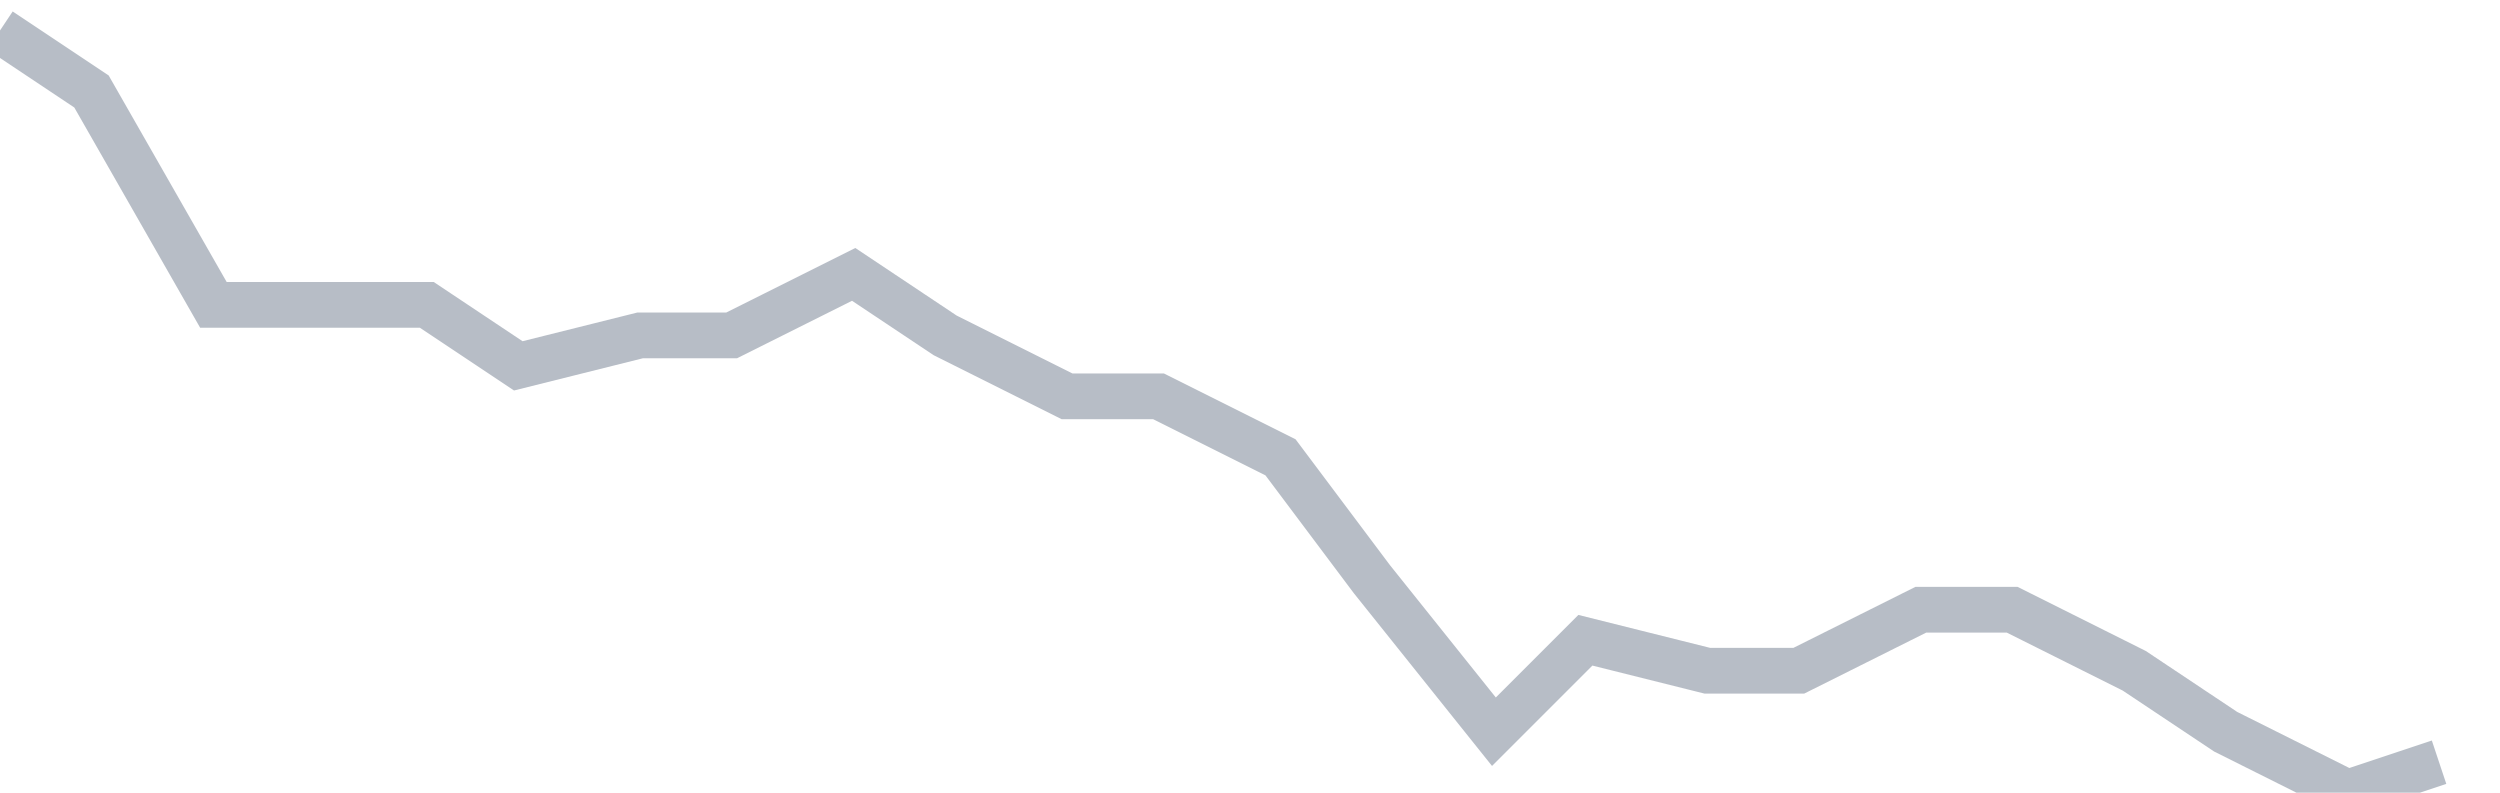
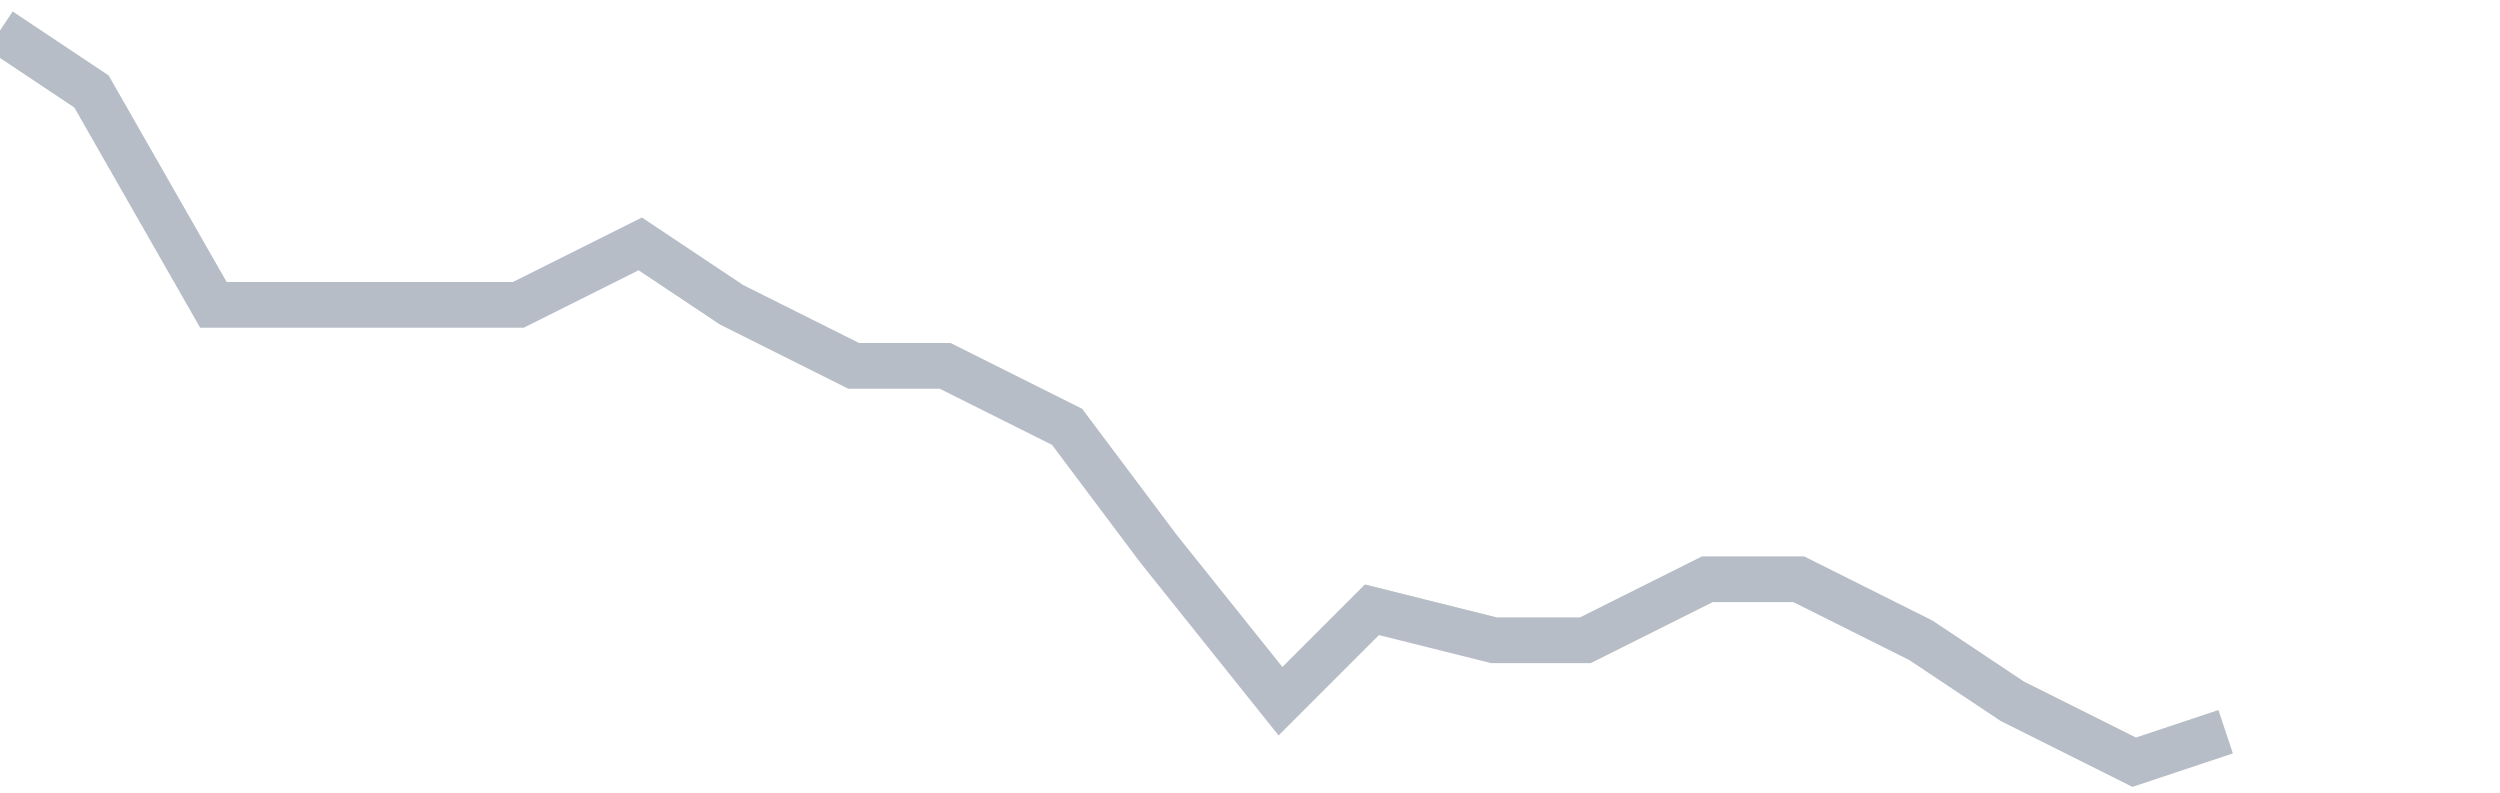
<svg xmlns="http://www.w3.org/2000/svg" width="82" height="26" fill="none">
-   <path d="M0 1l3 2 4 7h7l3 2 4-1h3l4-2 3 2 4 2h3l4 2 3 4 4 5 3-3 4 1h3l4-2h3l4 2 3 2 4 2 3-1" stroke="#B7BDC6" stroke-width="1.5" />
+   <path d="M0 1l3 2 4 7h7h3l4-2 3 2 4 2h3l4 2 3 4 4 5 3-3 4 1h3l4-2h3l4 2 3 2 4 2 3-1" stroke="#B7BDC6" stroke-width="1.5" />
</svg>